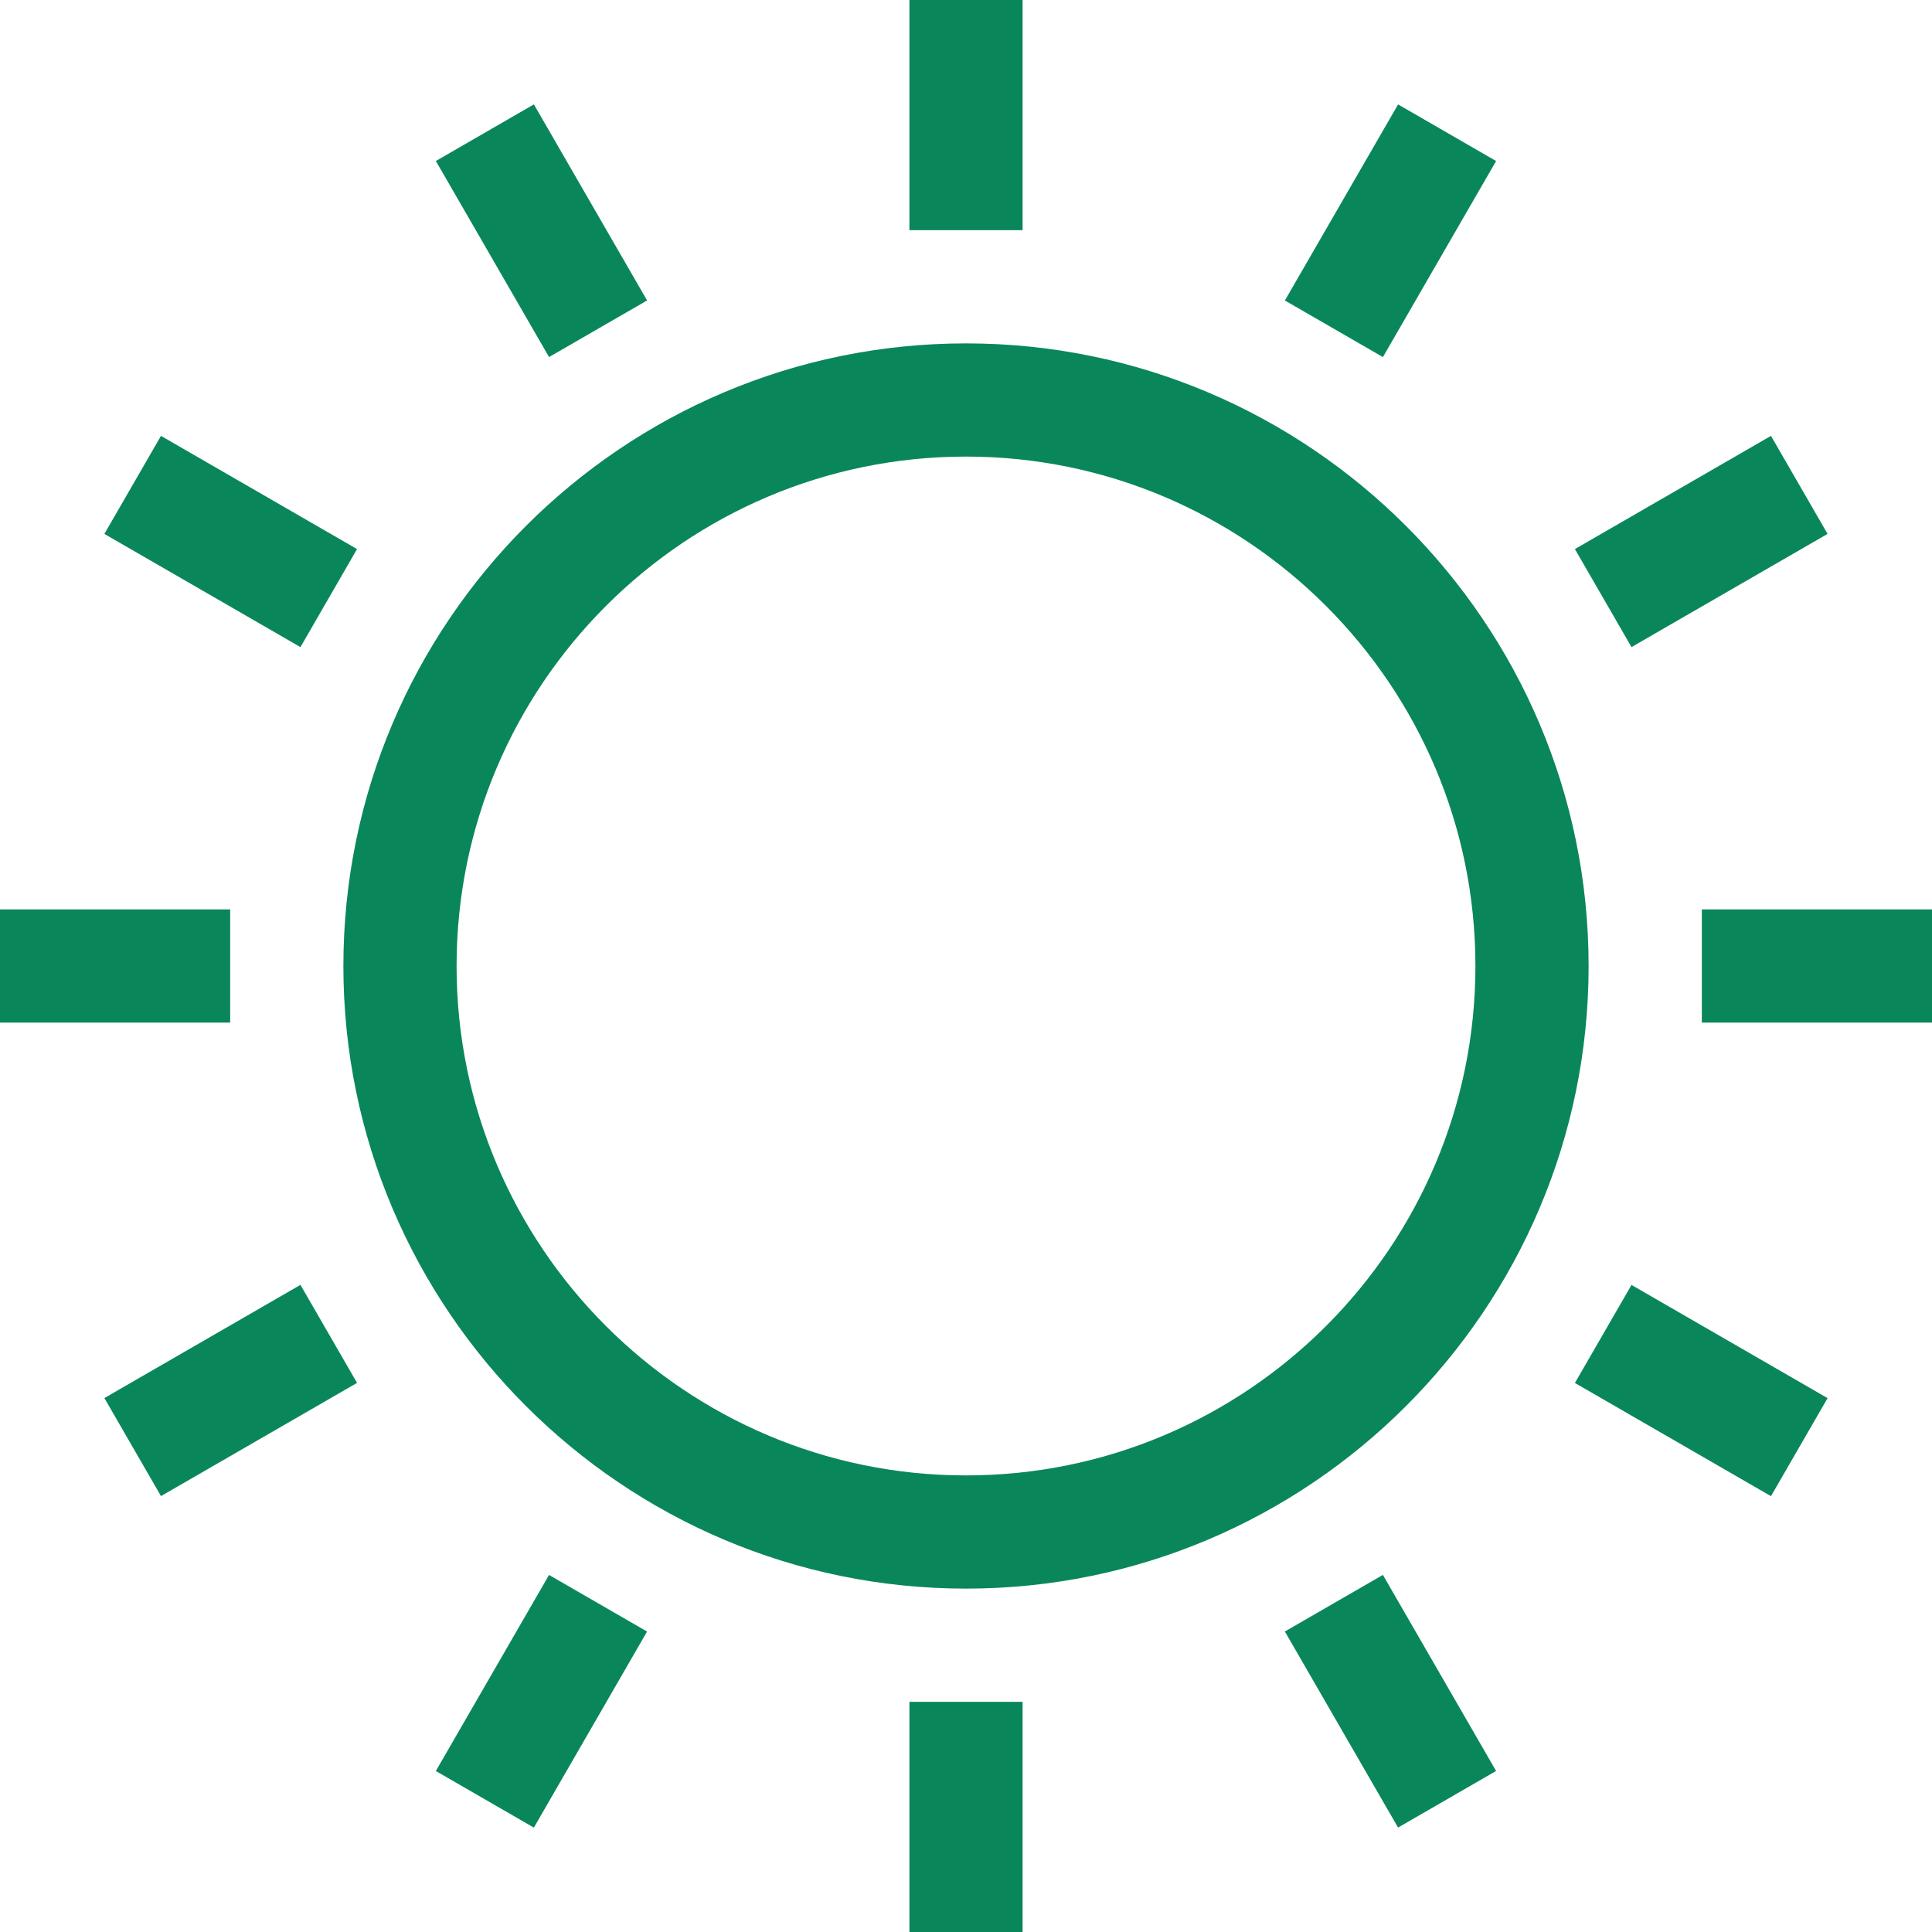
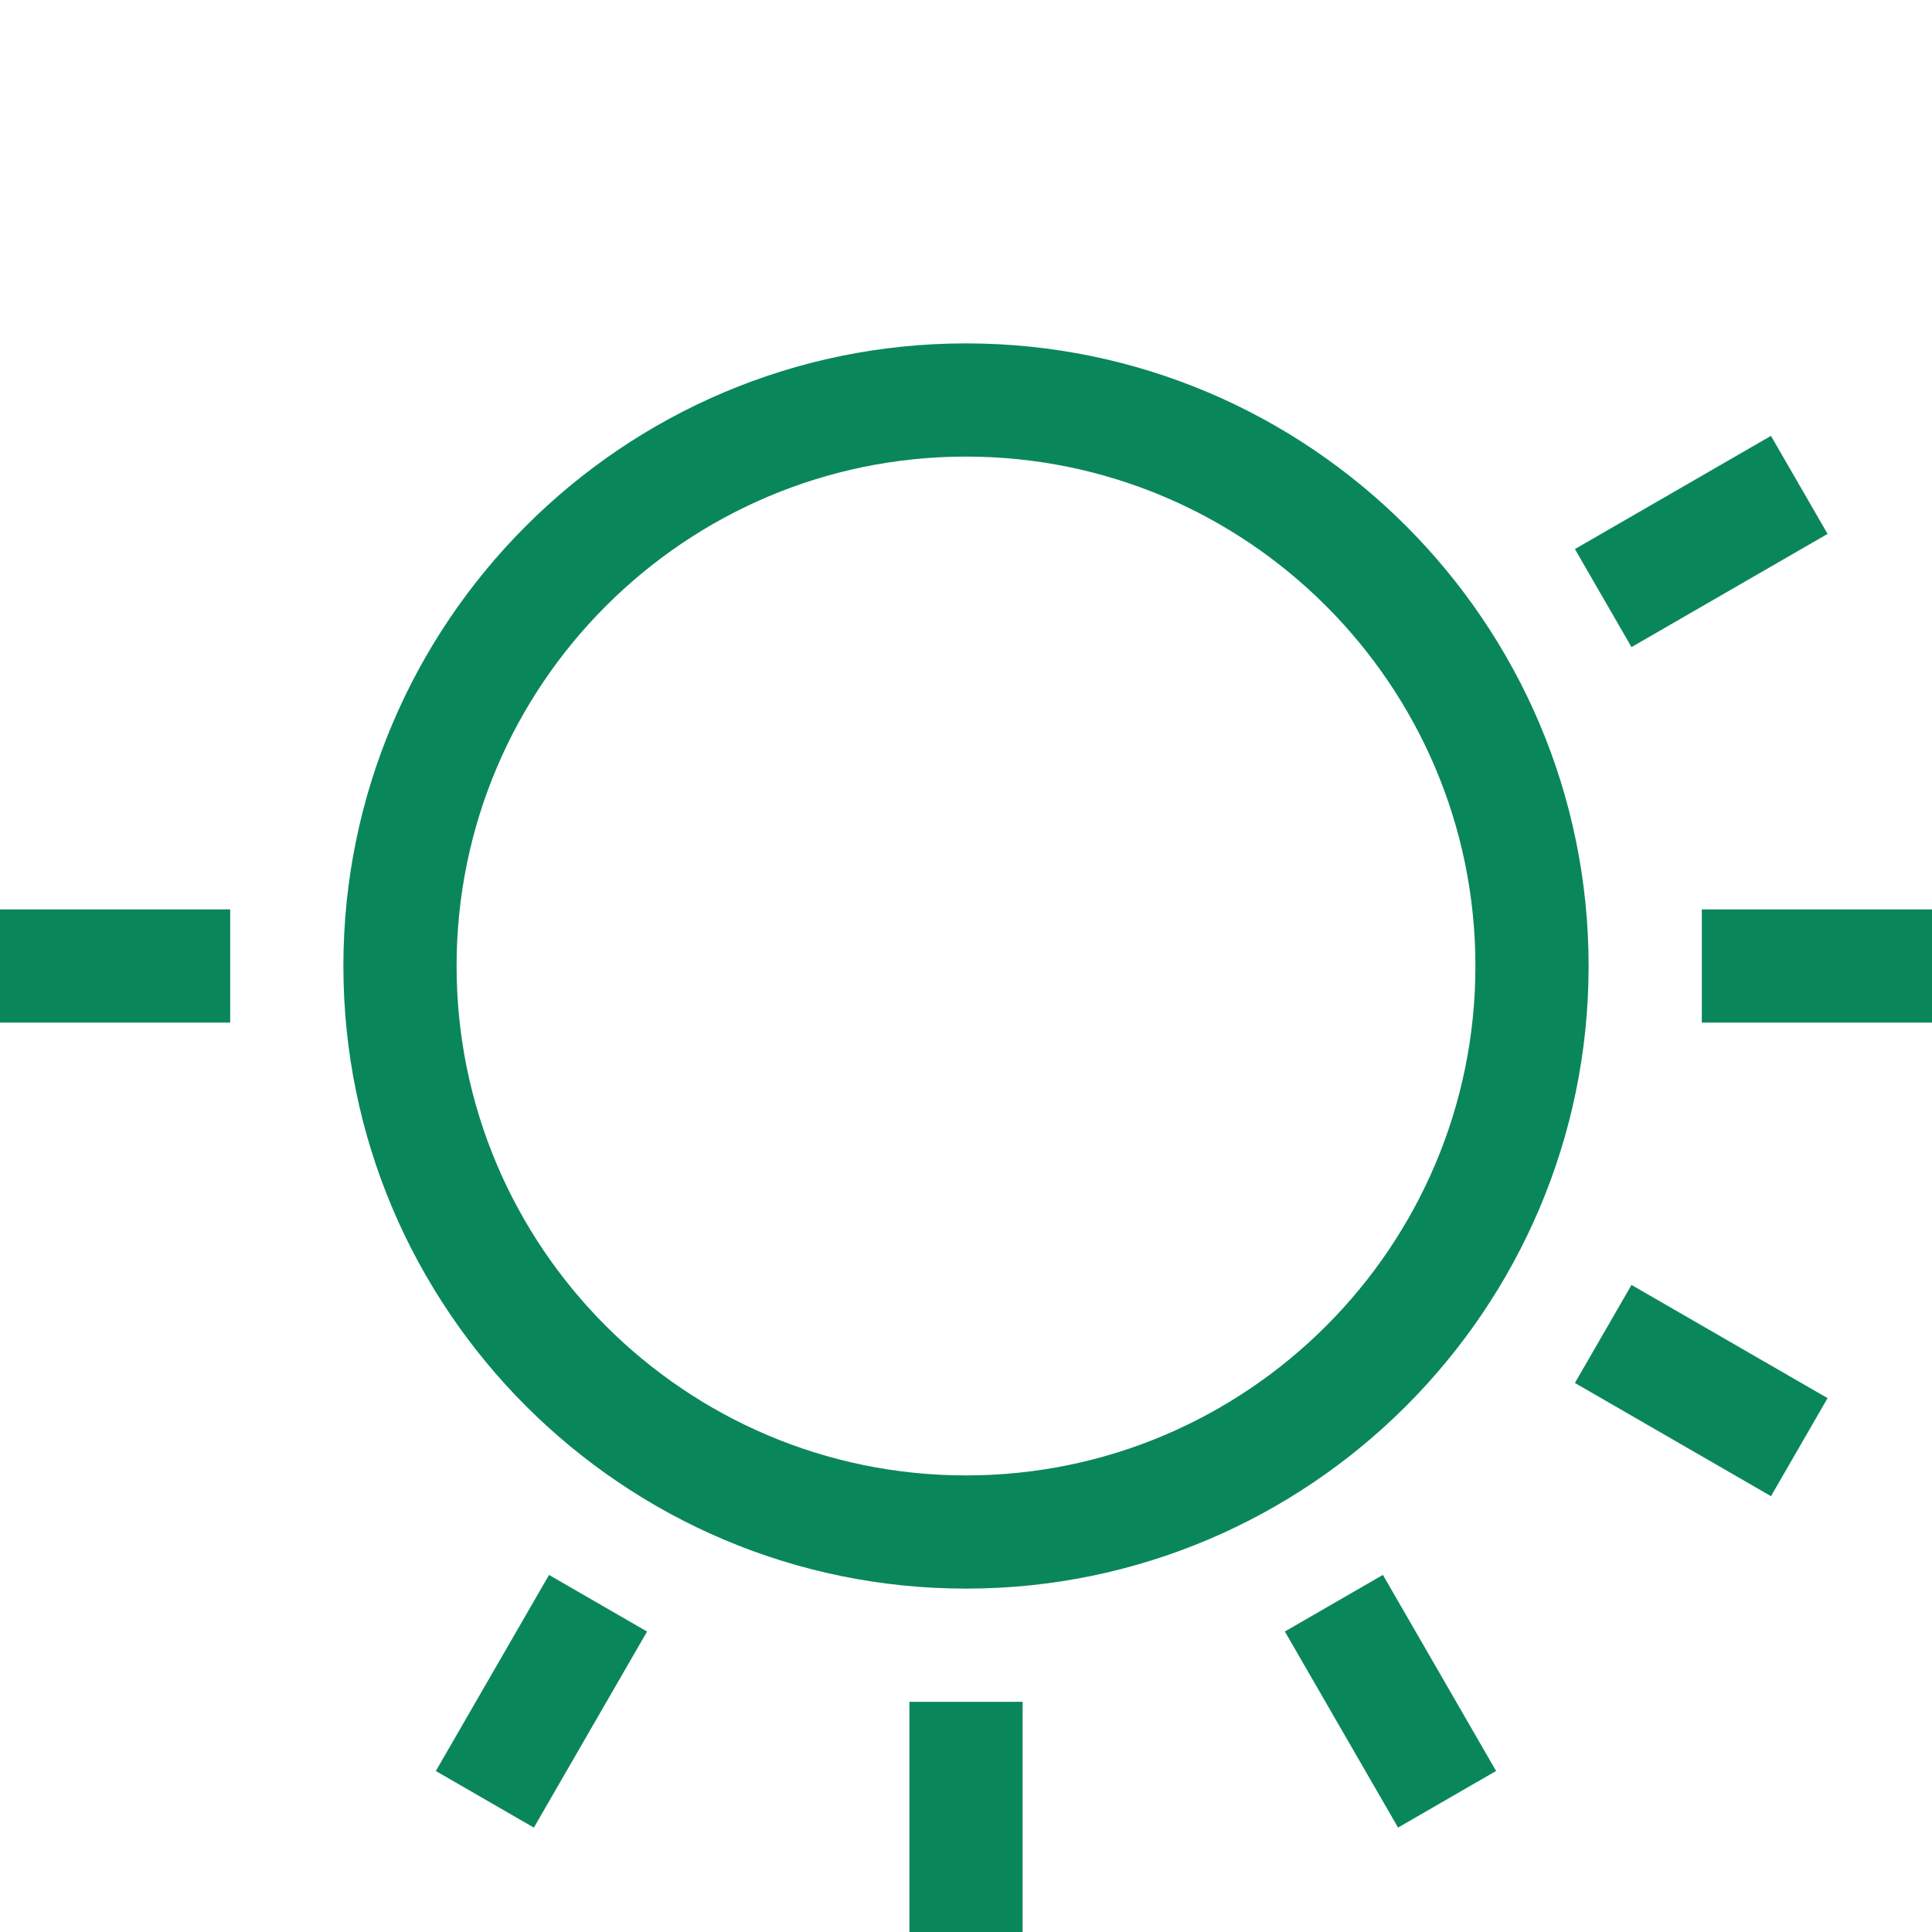
<svg xmlns="http://www.w3.org/2000/svg" id="Capa_1" x="0px" y="0px" width="512px" height="512px" viewBox="0 0 512 512" xml:space="preserve">
  <path fill="#0A875A" d="M256,421c-90.981,0-165-74.019-165-165c0-90.981,74.019-165,165-165c90.98,0,165,74.019,165,165 C421,346.981,346.98,421,256,421z M256,121c-74.439,0-135,60.561-135,135c0,74.439,60.561,135,135,135c74.439,0,135-60.561,135-135 C391,181.561,330.439,121,256,121z" />
-   <path fill="#0A875A" d="M241,0h30v61h-30V0z" />
  <path fill="#0A875A" d="M241,451h30v61h-30V451z" />
  <path fill="#0A875A" d="M0,241h61v30H0V241z" />
  <path fill="#0A875A" d="M451,241h61v30h-61V241z" />
-   <path fill="#0A875A" d="M27.661,370.502l51.96-30l15,25.98l-51.96,30L27.661,370.502z" />
  <path fill="#0A875A" d="M417.365,145.509l51.96-30l15,25.98l-51.96,30L417.365,145.509z" />
  <path fill="#0A875A" d="M115.5,469.337l30-51.96l25.98,15l-30,51.96L115.5,469.337z" />
-   <path fill="#0A875A" d="M340.507,79.632l30-51.96l25.979,15l-30,51.96L340.507,79.632z" />
  <path fill="#0A875A" d="M340.501,432.365l25.979-15l30,51.96l-25.979,15L340.501,432.365z" />
-   <path fill="#0A875A" d="M115.506,42.663l25.98-15l30,51.96l-25.98,15L115.506,42.663z" />
  <path fill="#0A875A" d="M417.366,366.501l15-25.98l51.96,30l-15,25.98L417.366,366.501z" />
-   <path fill="#0A875A" d="M27.66,141.491l15-25.98l51.96,30l-15,25.98L27.66,141.491z" />
</svg>